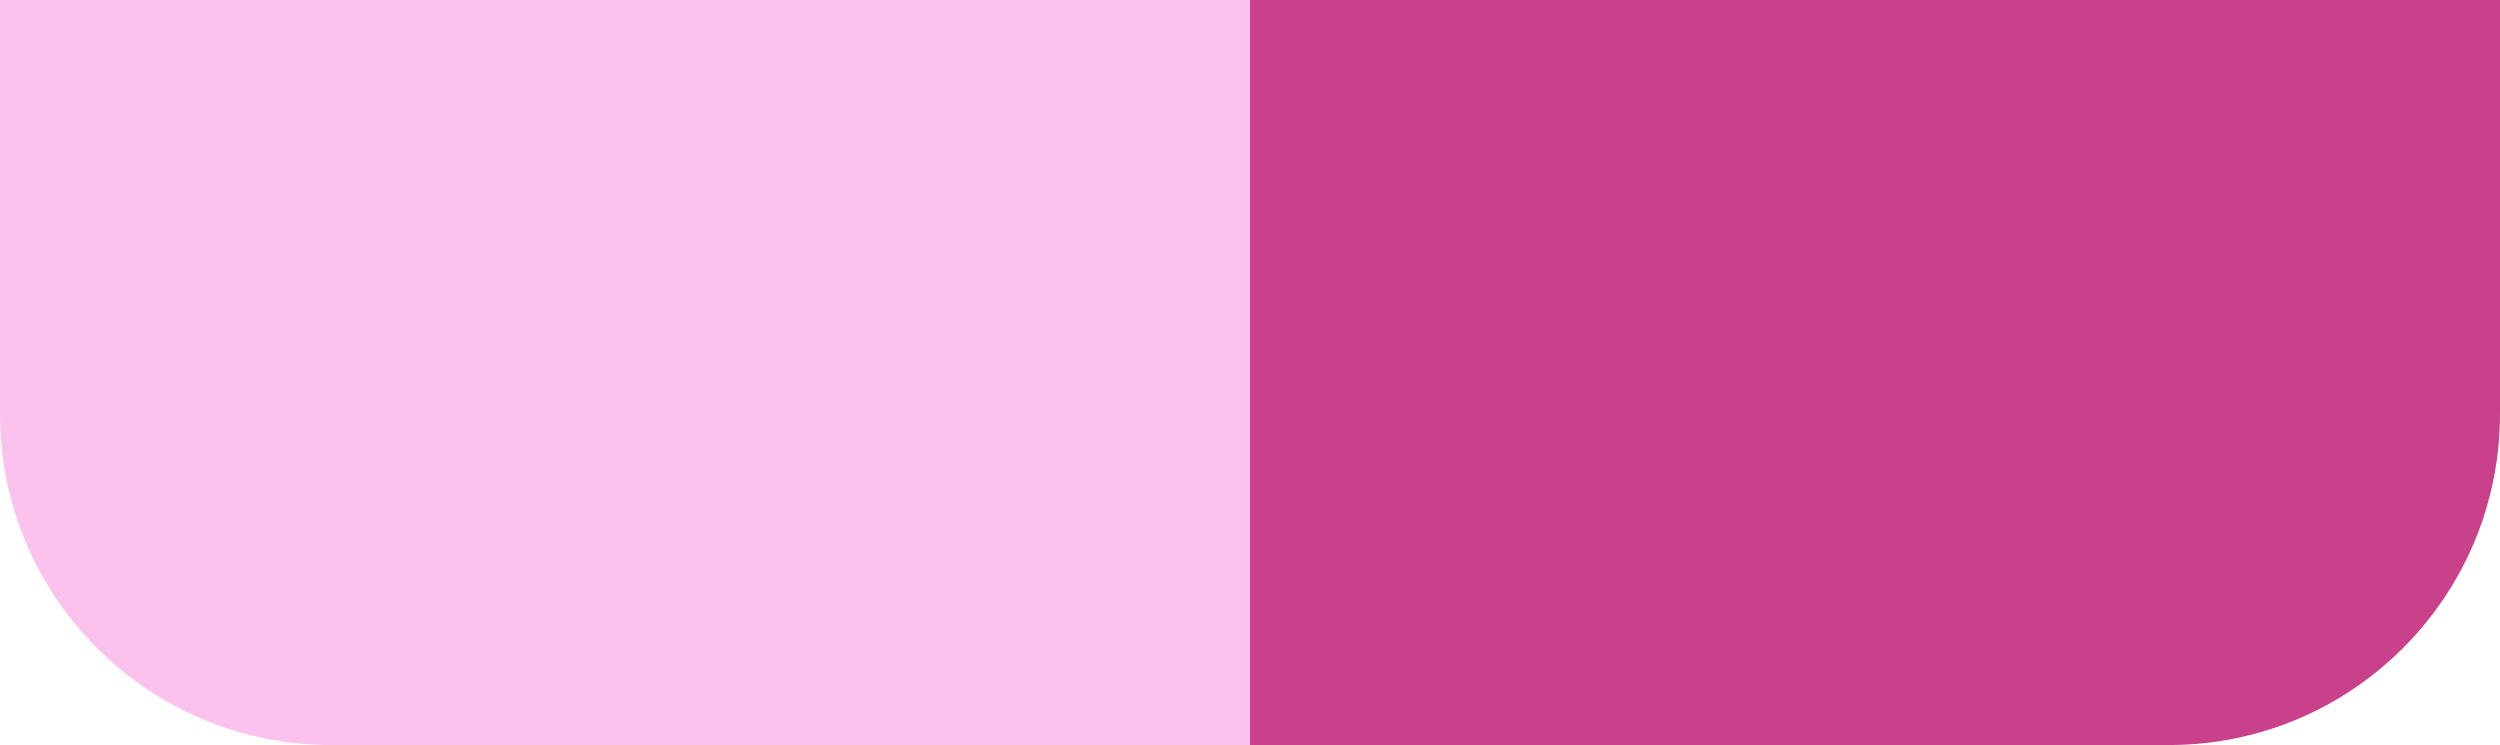
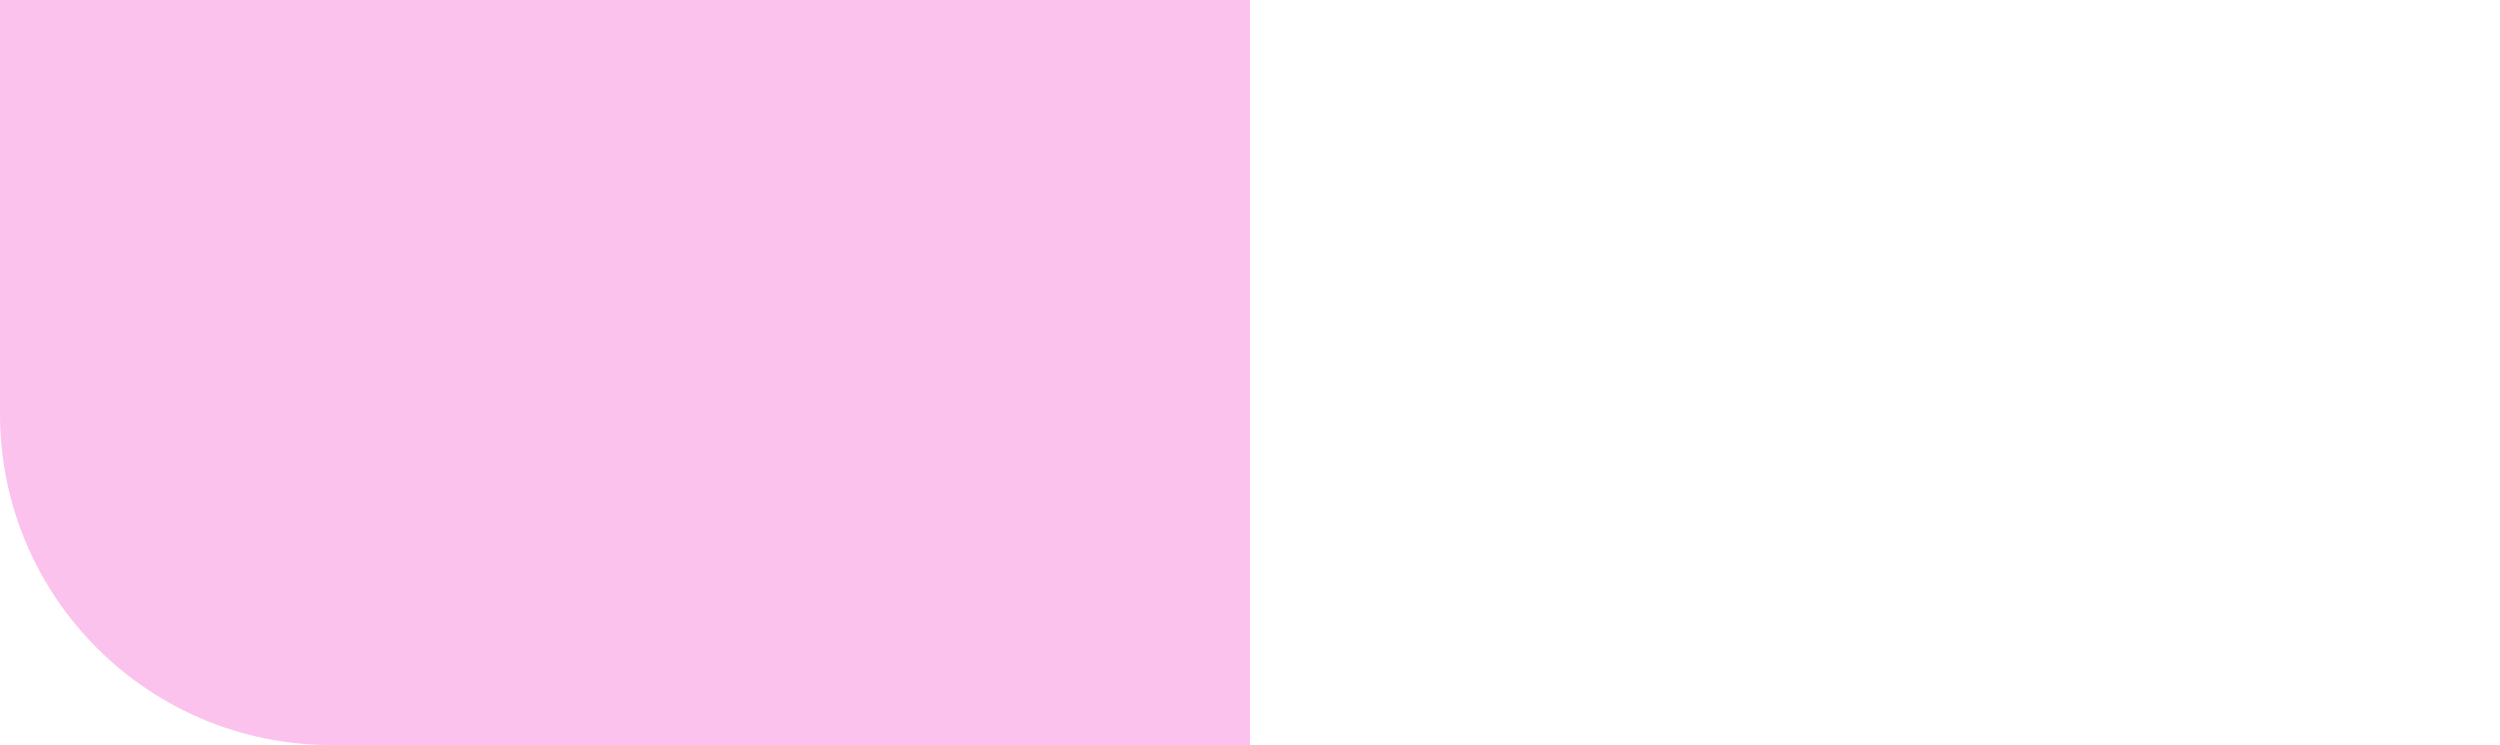
<svg xmlns="http://www.w3.org/2000/svg" fill="none" height="100%" overflow="visible" preserveAspectRatio="none" style="display: block;" viewBox="0 0 151 45" width="100%">
  <g id="Accents">
    <path d="M0 0H75.5V45H20C8.954 45 0 36.046 0 25V0Z" fill="#FAC2EC" id="Light" />
-     <path d="M75.5 0H151V25C151 36.046 142.046 45 131 45H75.5V0Z" fill="#C9418A" id="Dark" />
  </g>
</svg>